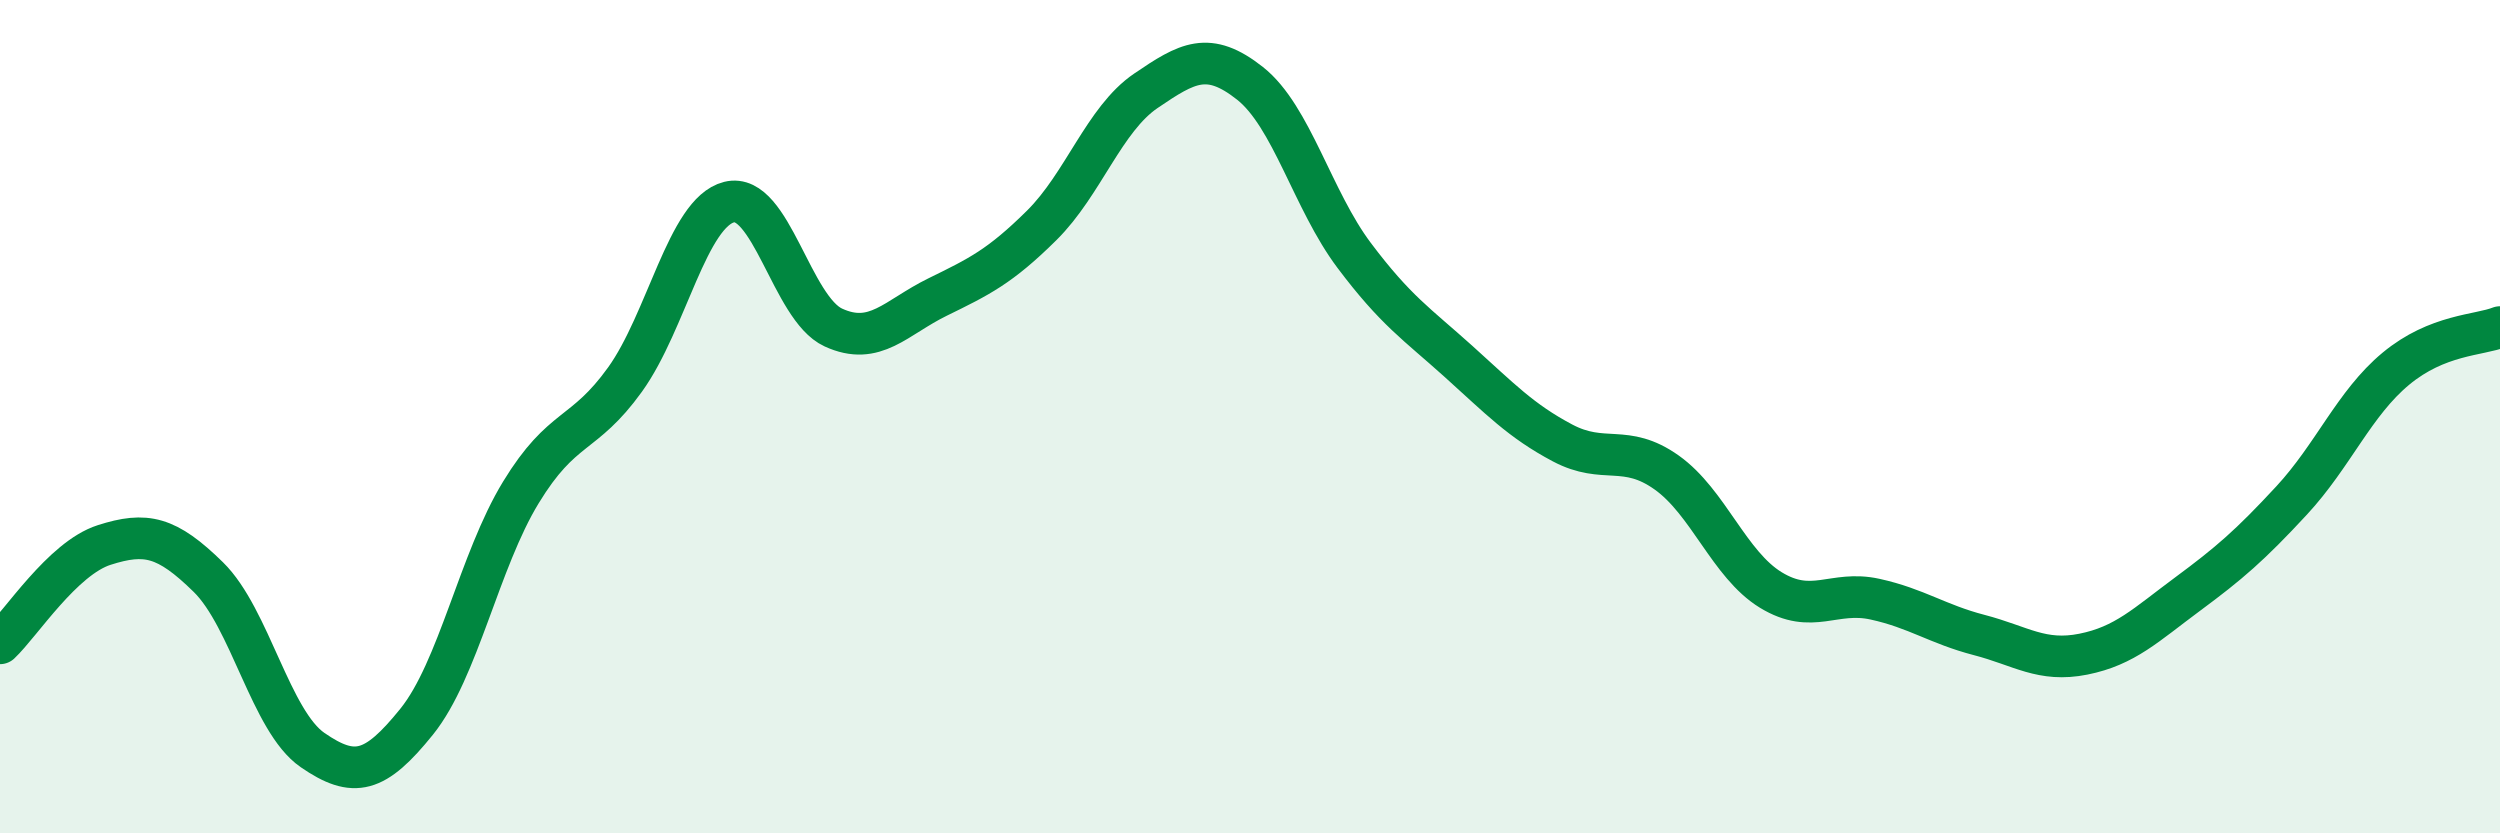
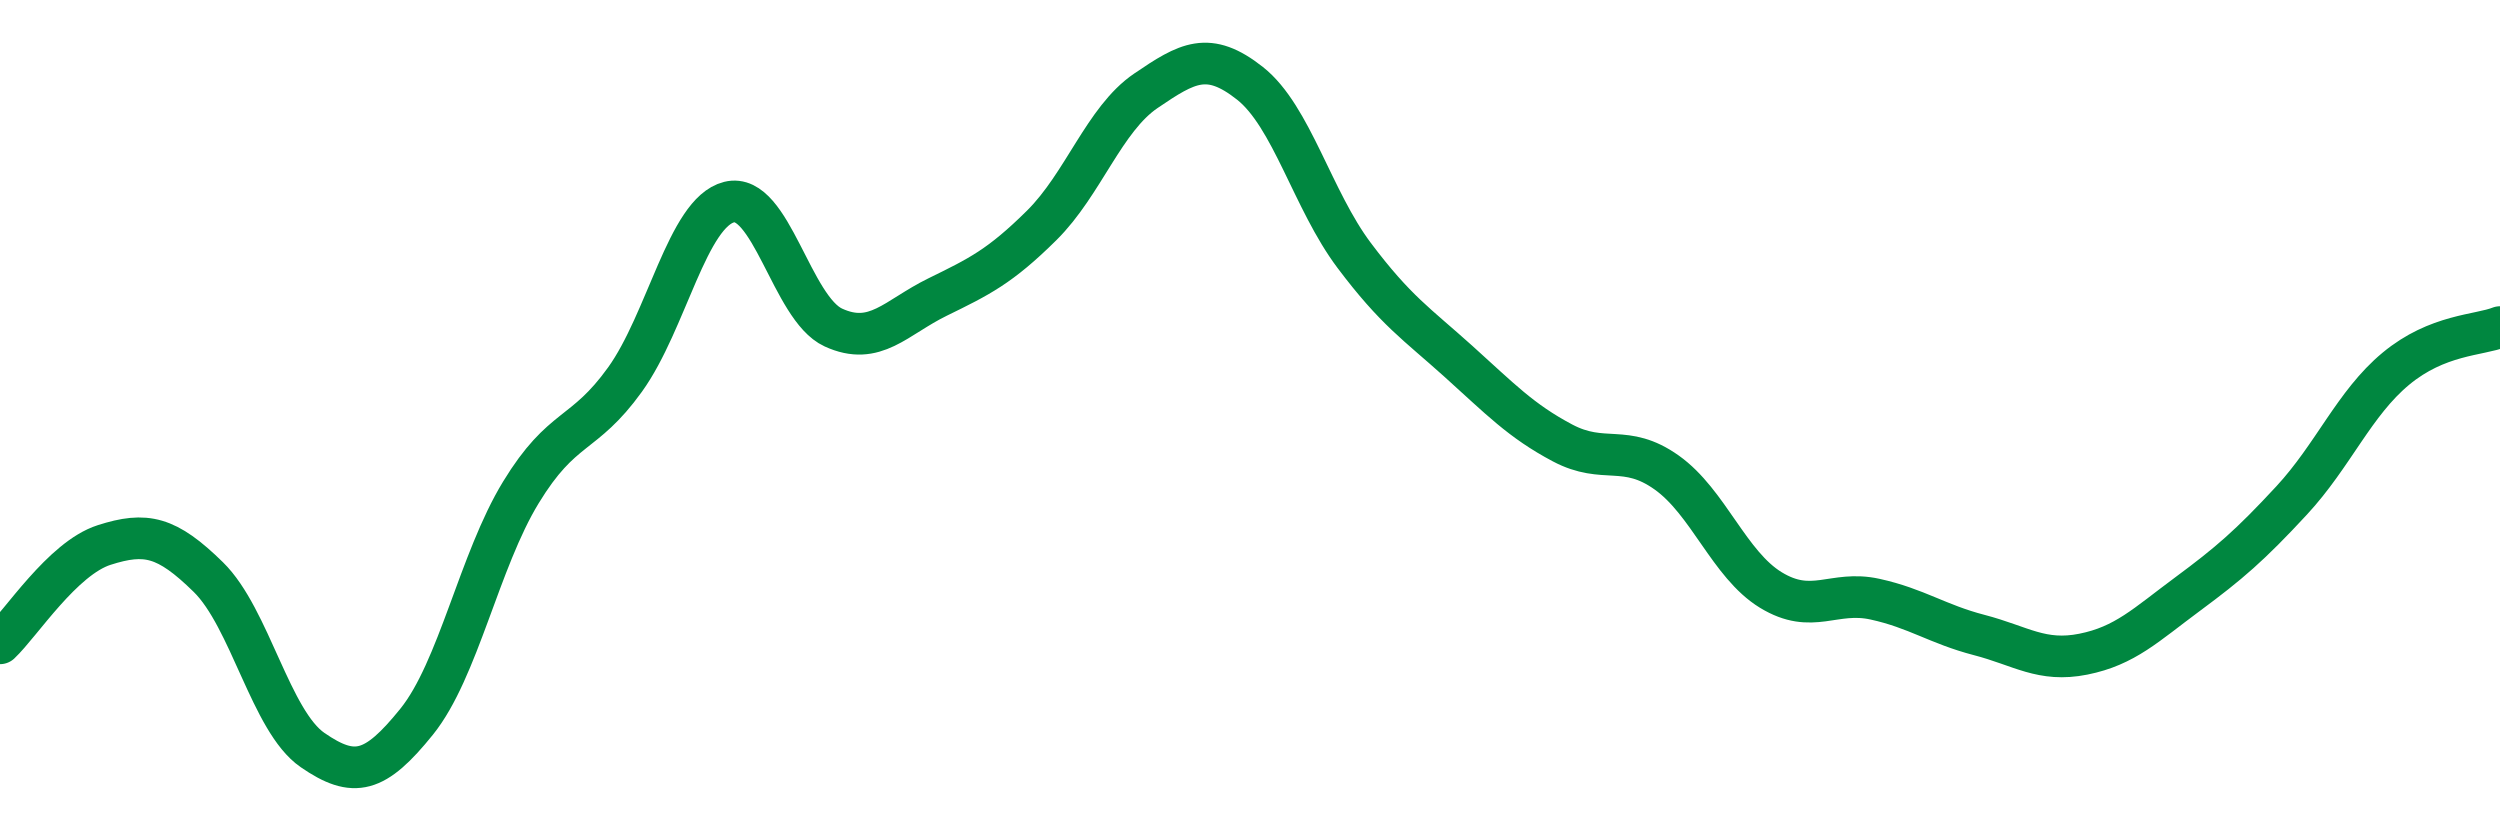
<svg xmlns="http://www.w3.org/2000/svg" width="60" height="20" viewBox="0 0 60 20">
-   <path d="M 0,15.44 C 0.5,14.97 1.5,13.4 2.5,13.08 C 3.5,12.76 4,12.87 5,13.85 C 6,14.83 6.5,17.31 7.5,18 C 8.5,18.69 9,18.56 10,17.32 C 11,16.08 11.5,13.46 12.5,11.82 C 13.5,10.18 14,10.5 15,9.11 C 16,7.72 16.5,5.1 17.5,4.85 C 18.5,4.6 19,7.4 20,7.86 C 21,8.32 21.5,7.62 22.5,7.13 C 23.5,6.64 24,6.4 25,5.41 C 26,4.42 26.5,2.86 27.5,2.18 C 28.5,1.5 29,1.21 30,2 C 31,2.79 31.5,4.8 32.5,6.13 C 33.5,7.46 34,7.77 35,8.67 C 36,9.57 36.5,10.1 37.5,10.63 C 38.5,11.16 39,10.63 40,11.34 C 41,12.05 41.5,13.55 42.5,14.16 C 43.5,14.77 44,14.16 45,14.38 C 46,14.6 46.5,14.98 47.5,15.24 C 48.5,15.5 49,15.9 50,15.7 C 51,15.5 51.5,15 52.5,14.26 C 53.5,13.52 54,13.09 55,12.01 C 56,10.93 56.5,9.68 57.5,8.85 C 58.5,8.02 59.5,8.05 60,7.85L60 20L0 20Z" fill="#008740" opacity="0.1" stroke-linecap="round" stroke-linejoin="round" />
  <path d="M 0,15.44 C 0.5,14.97 1.5,13.4 2.5,13.08 C 3.5,12.76 4,12.87 5,13.85 C 6,14.83 6.5,17.31 7.5,18 C 8.5,18.69 9,18.56 10,17.32 C 11,16.08 11.5,13.46 12.5,11.82 C 13.5,10.18 14,10.5 15,9.11 C 16,7.72 16.5,5.1 17.5,4.85 C 18.5,4.6 19,7.4 20,7.86 C 21,8.32 21.5,7.62 22.5,7.13 C 23.5,6.64 24,6.4 25,5.41 C 26,4.42 26.5,2.86 27.5,2.18 C 28.5,1.5 29,1.21 30,2 C 31,2.79 31.5,4.8 32.5,6.13 C 33.5,7.46 34,7.77 35,8.67 C 36,9.57 36.5,10.1 37.5,10.63 C 38.5,11.16 39,10.63 40,11.34 C 41,12.05 41.5,13.55 42.5,14.16 C 43.5,14.77 44,14.16 45,14.38 C 46,14.6 46.5,14.98 47.5,15.24 C 48.5,15.5 49,15.9 50,15.7 C 51,15.5 51.5,15 52.5,14.26 C 53.5,13.52 54,13.09 55,12.01 C 56,10.93 56.5,9.68 57.5,8.85 C 58.5,8.02 59.5,8.05 60,7.85" stroke="#008740" stroke-width="1" fill="none" stroke-linecap="round" stroke-linejoin="round" />
</svg>